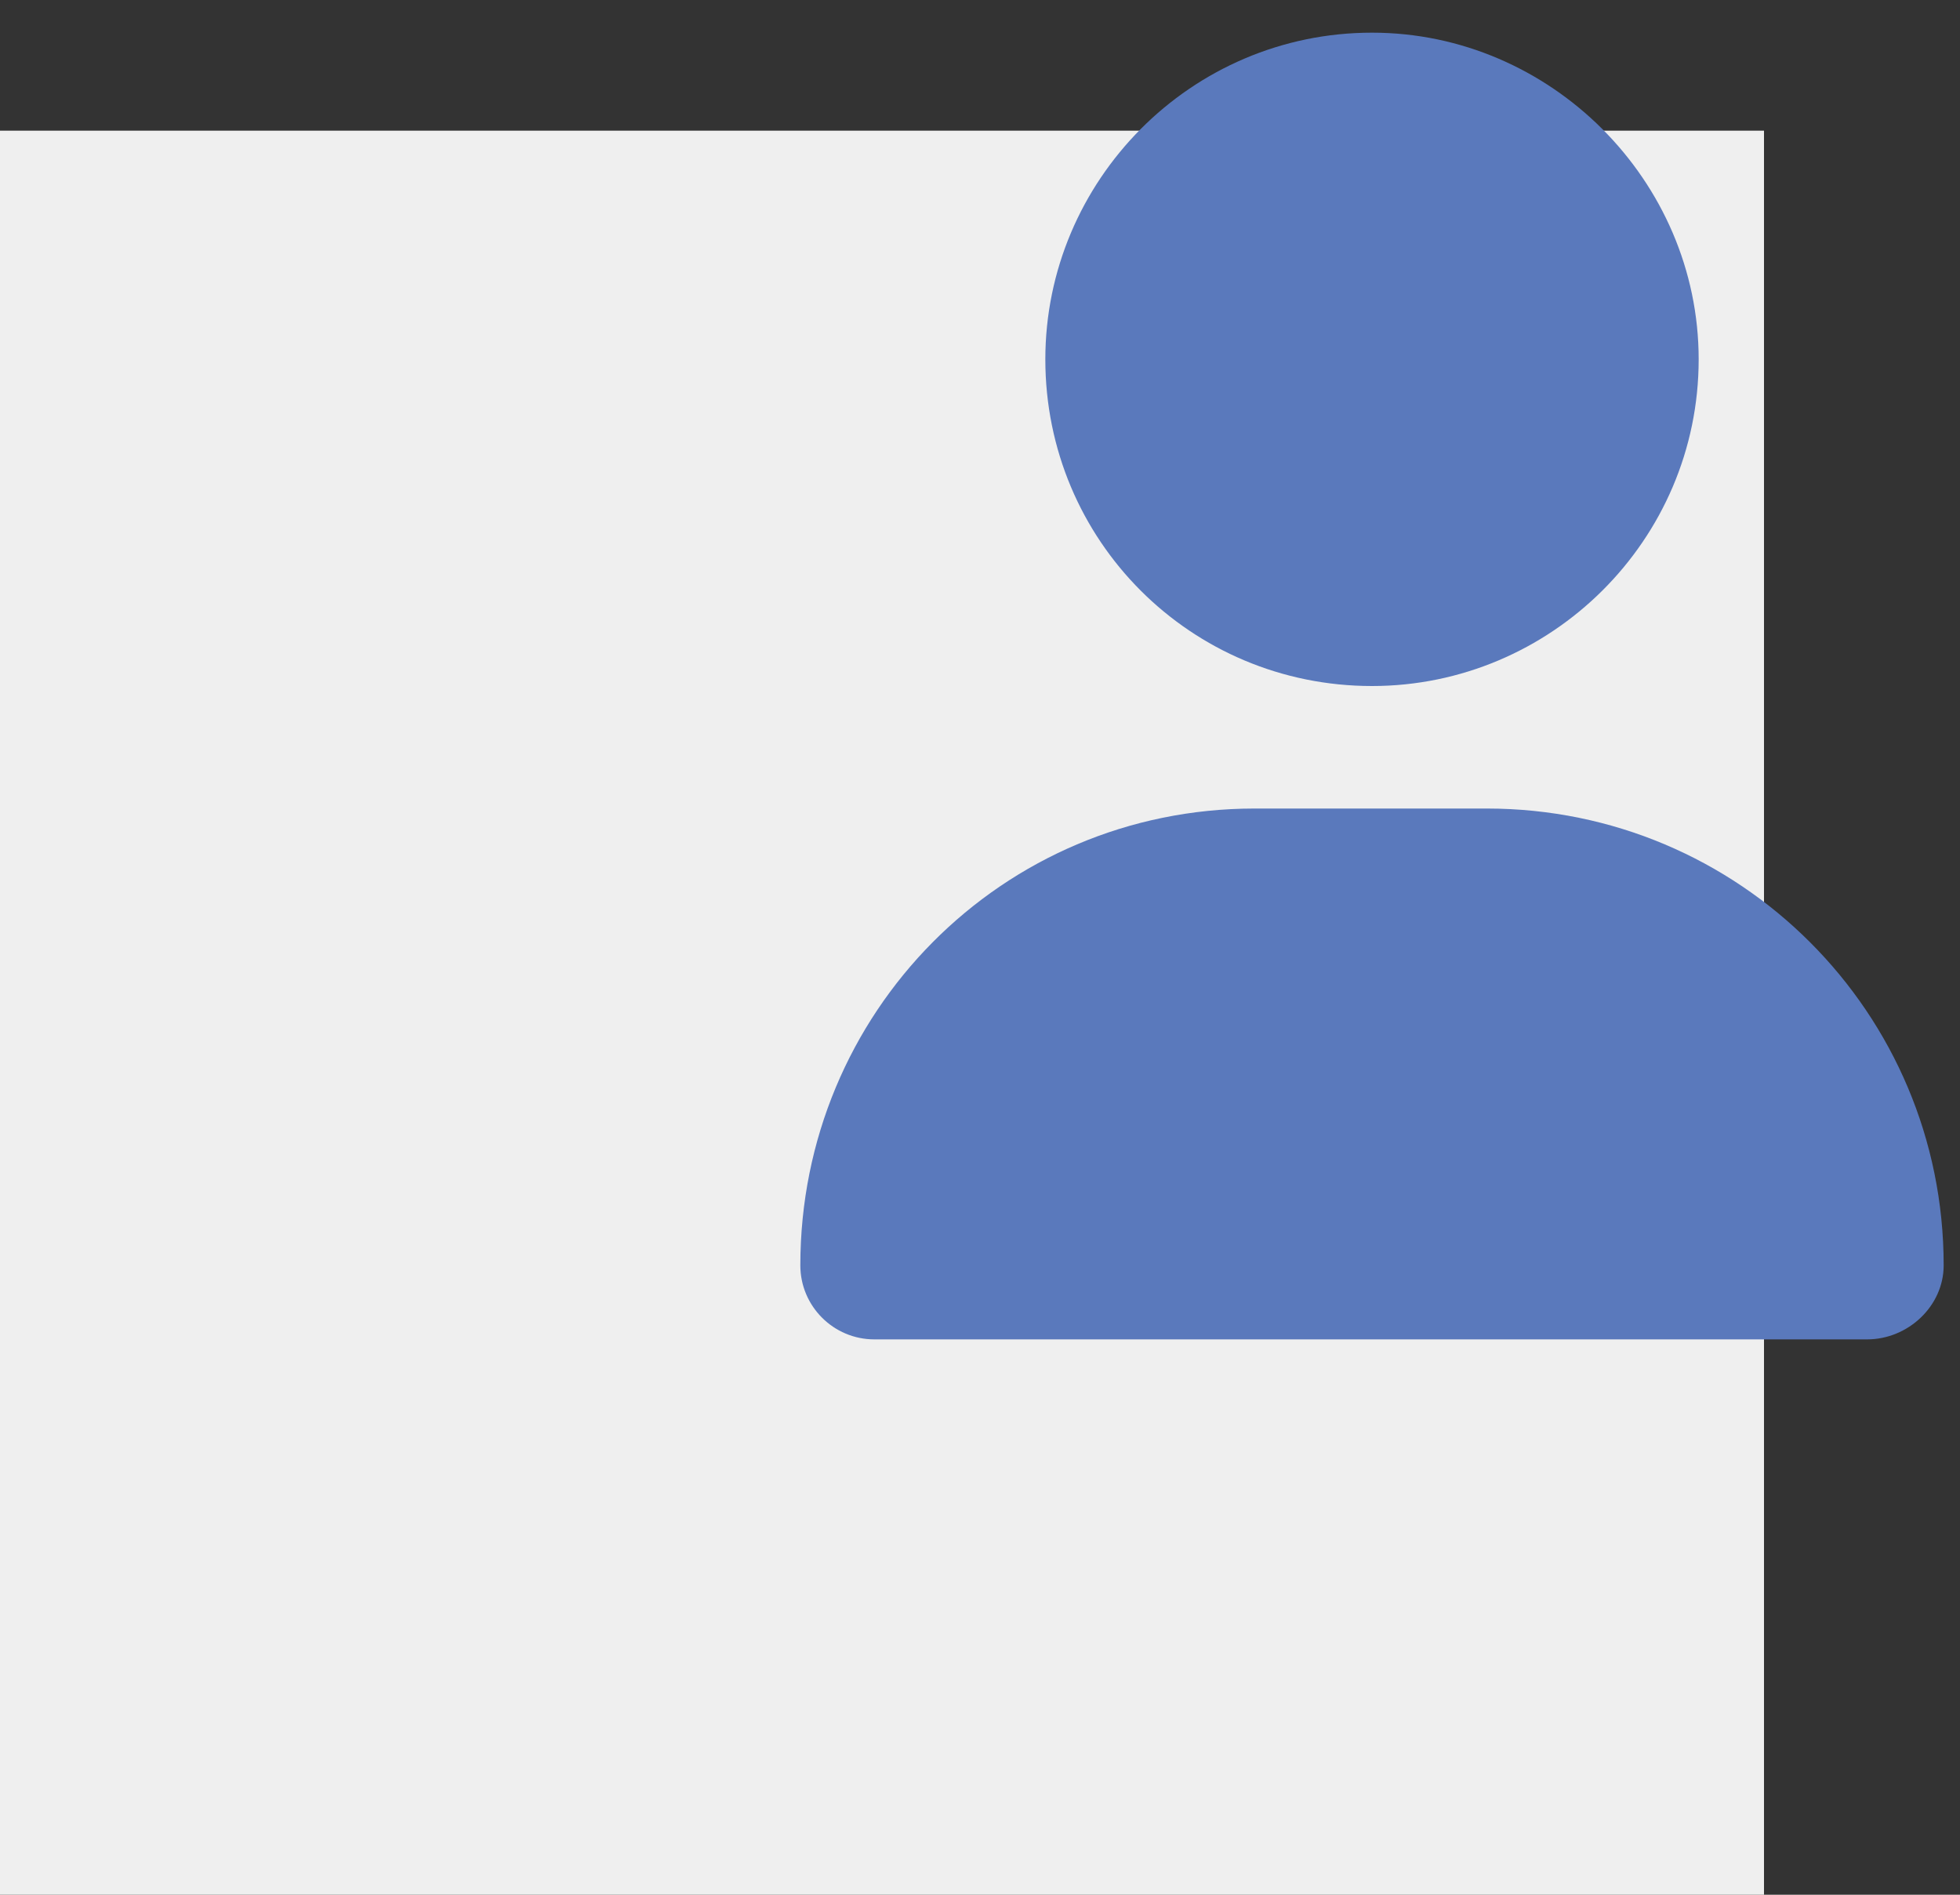
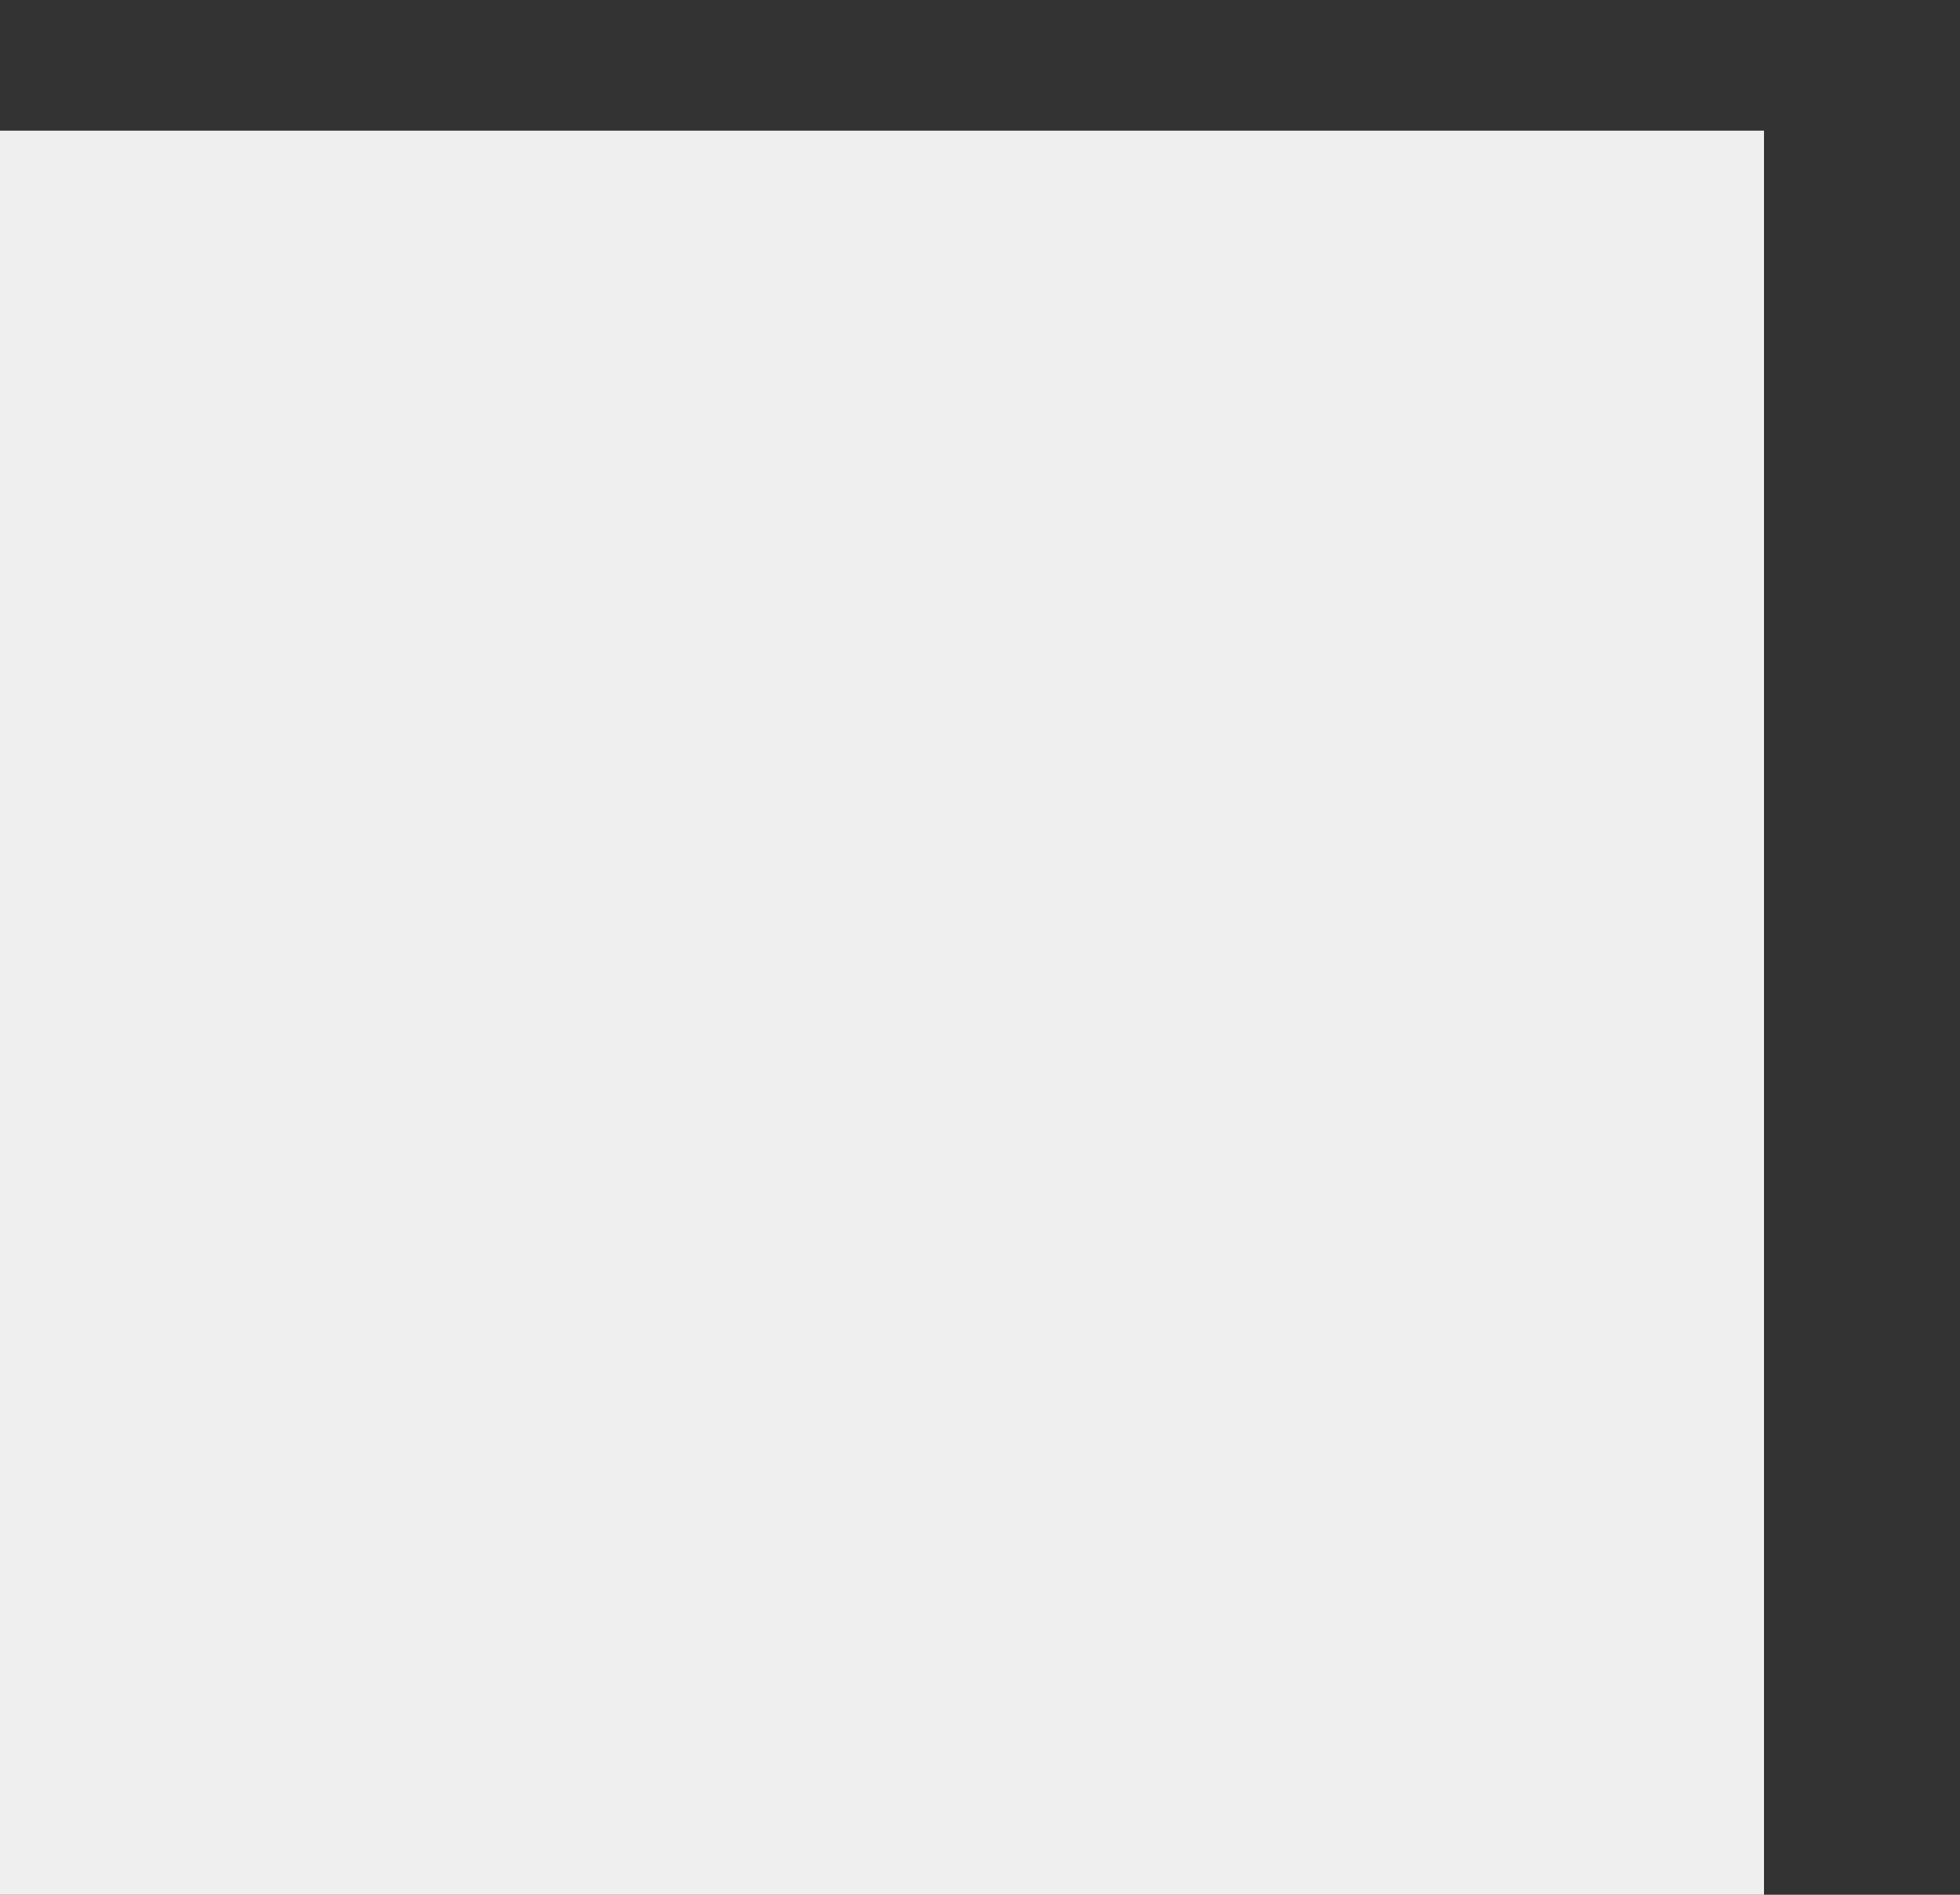
<svg xmlns="http://www.w3.org/2000/svg" width="30" height="29" viewBox="0 0 30 29" fill="none">
  <rect x="0" y="0" width="30" height="29" fill="#333333" stroke="none" />
  <rect y="2" width="27" height="27" fill="#EFEFEF" />
-   <path d="M21 10.5C18.227 10.5 16 8.273 16 5.5C16 2.766 18.227 0.5 21 0.5C23.734 0.5 26 2.766 26 5.5C26 8.273 23.734 10.5 21 10.5ZM19.203 12.375H22.758C26.625 12.375 29.75 15.5 29.75 19.367C29.75 19.992 29.203 20.5 28.578 20.5H13.383C12.758 20.5 12.25 19.992 12.25 19.367C12.25 15.5 15.336 12.375 19.203 12.375Z" fill="#5A79BC" />
</svg>